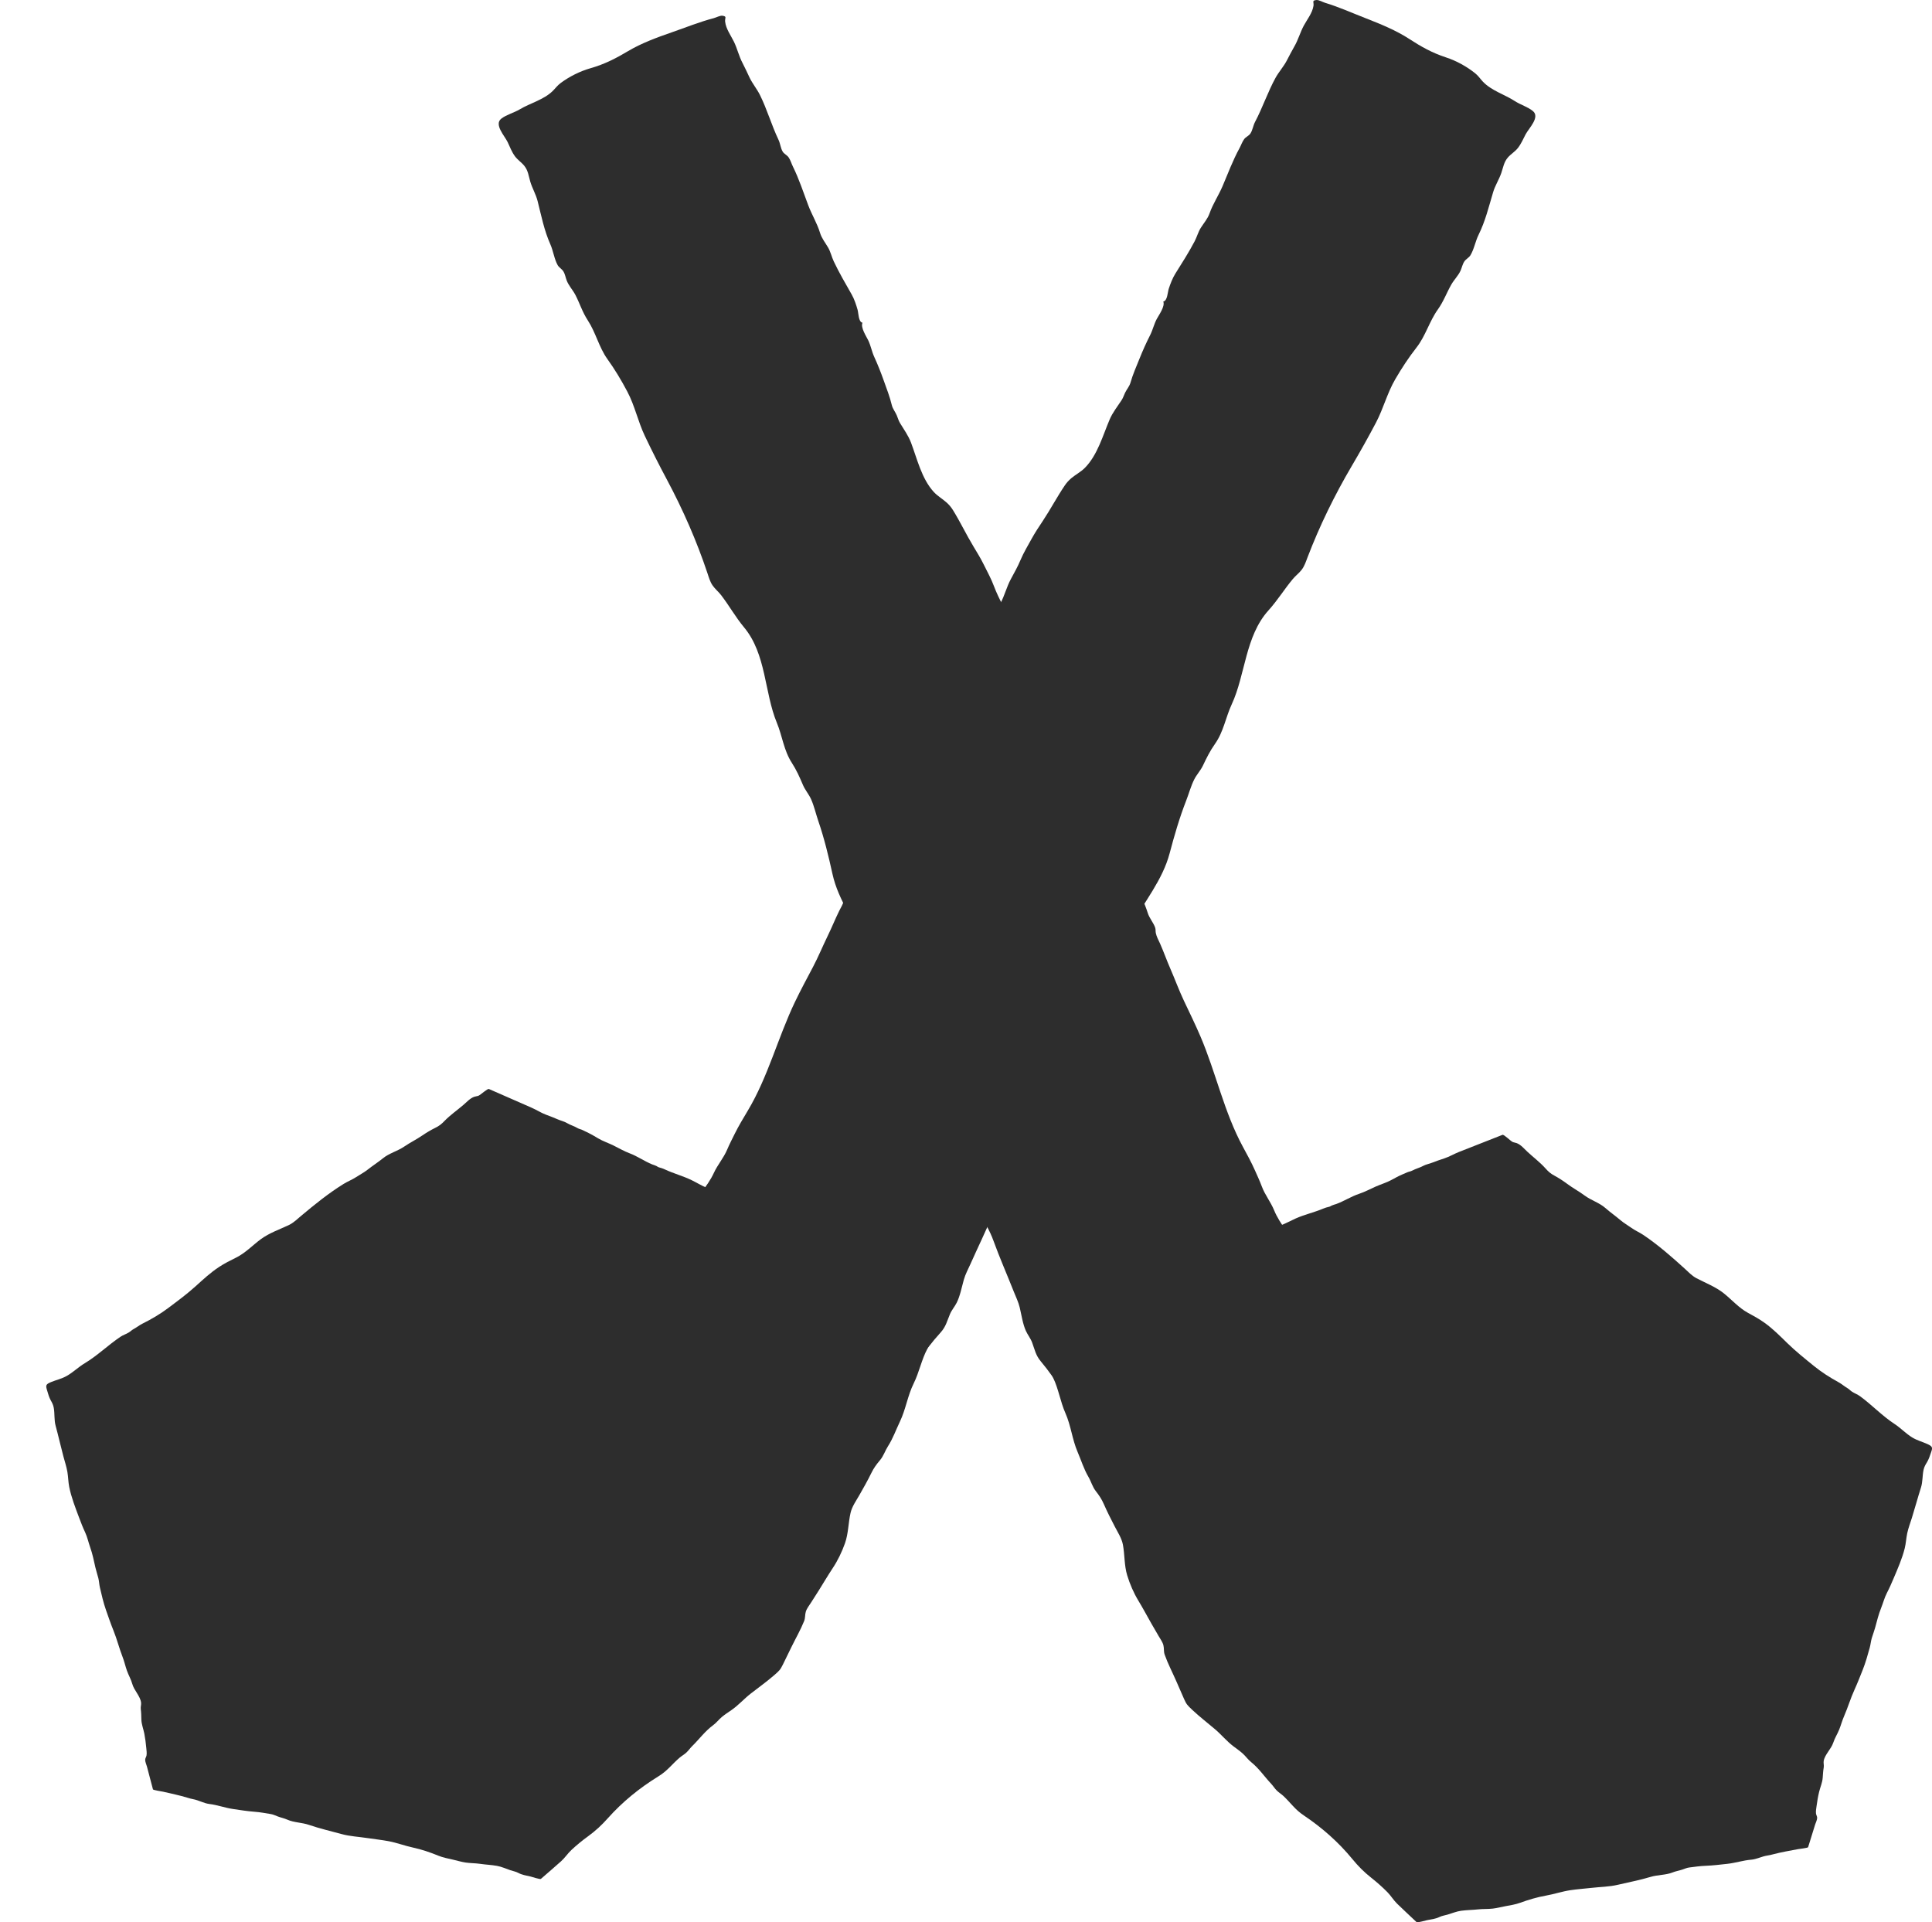
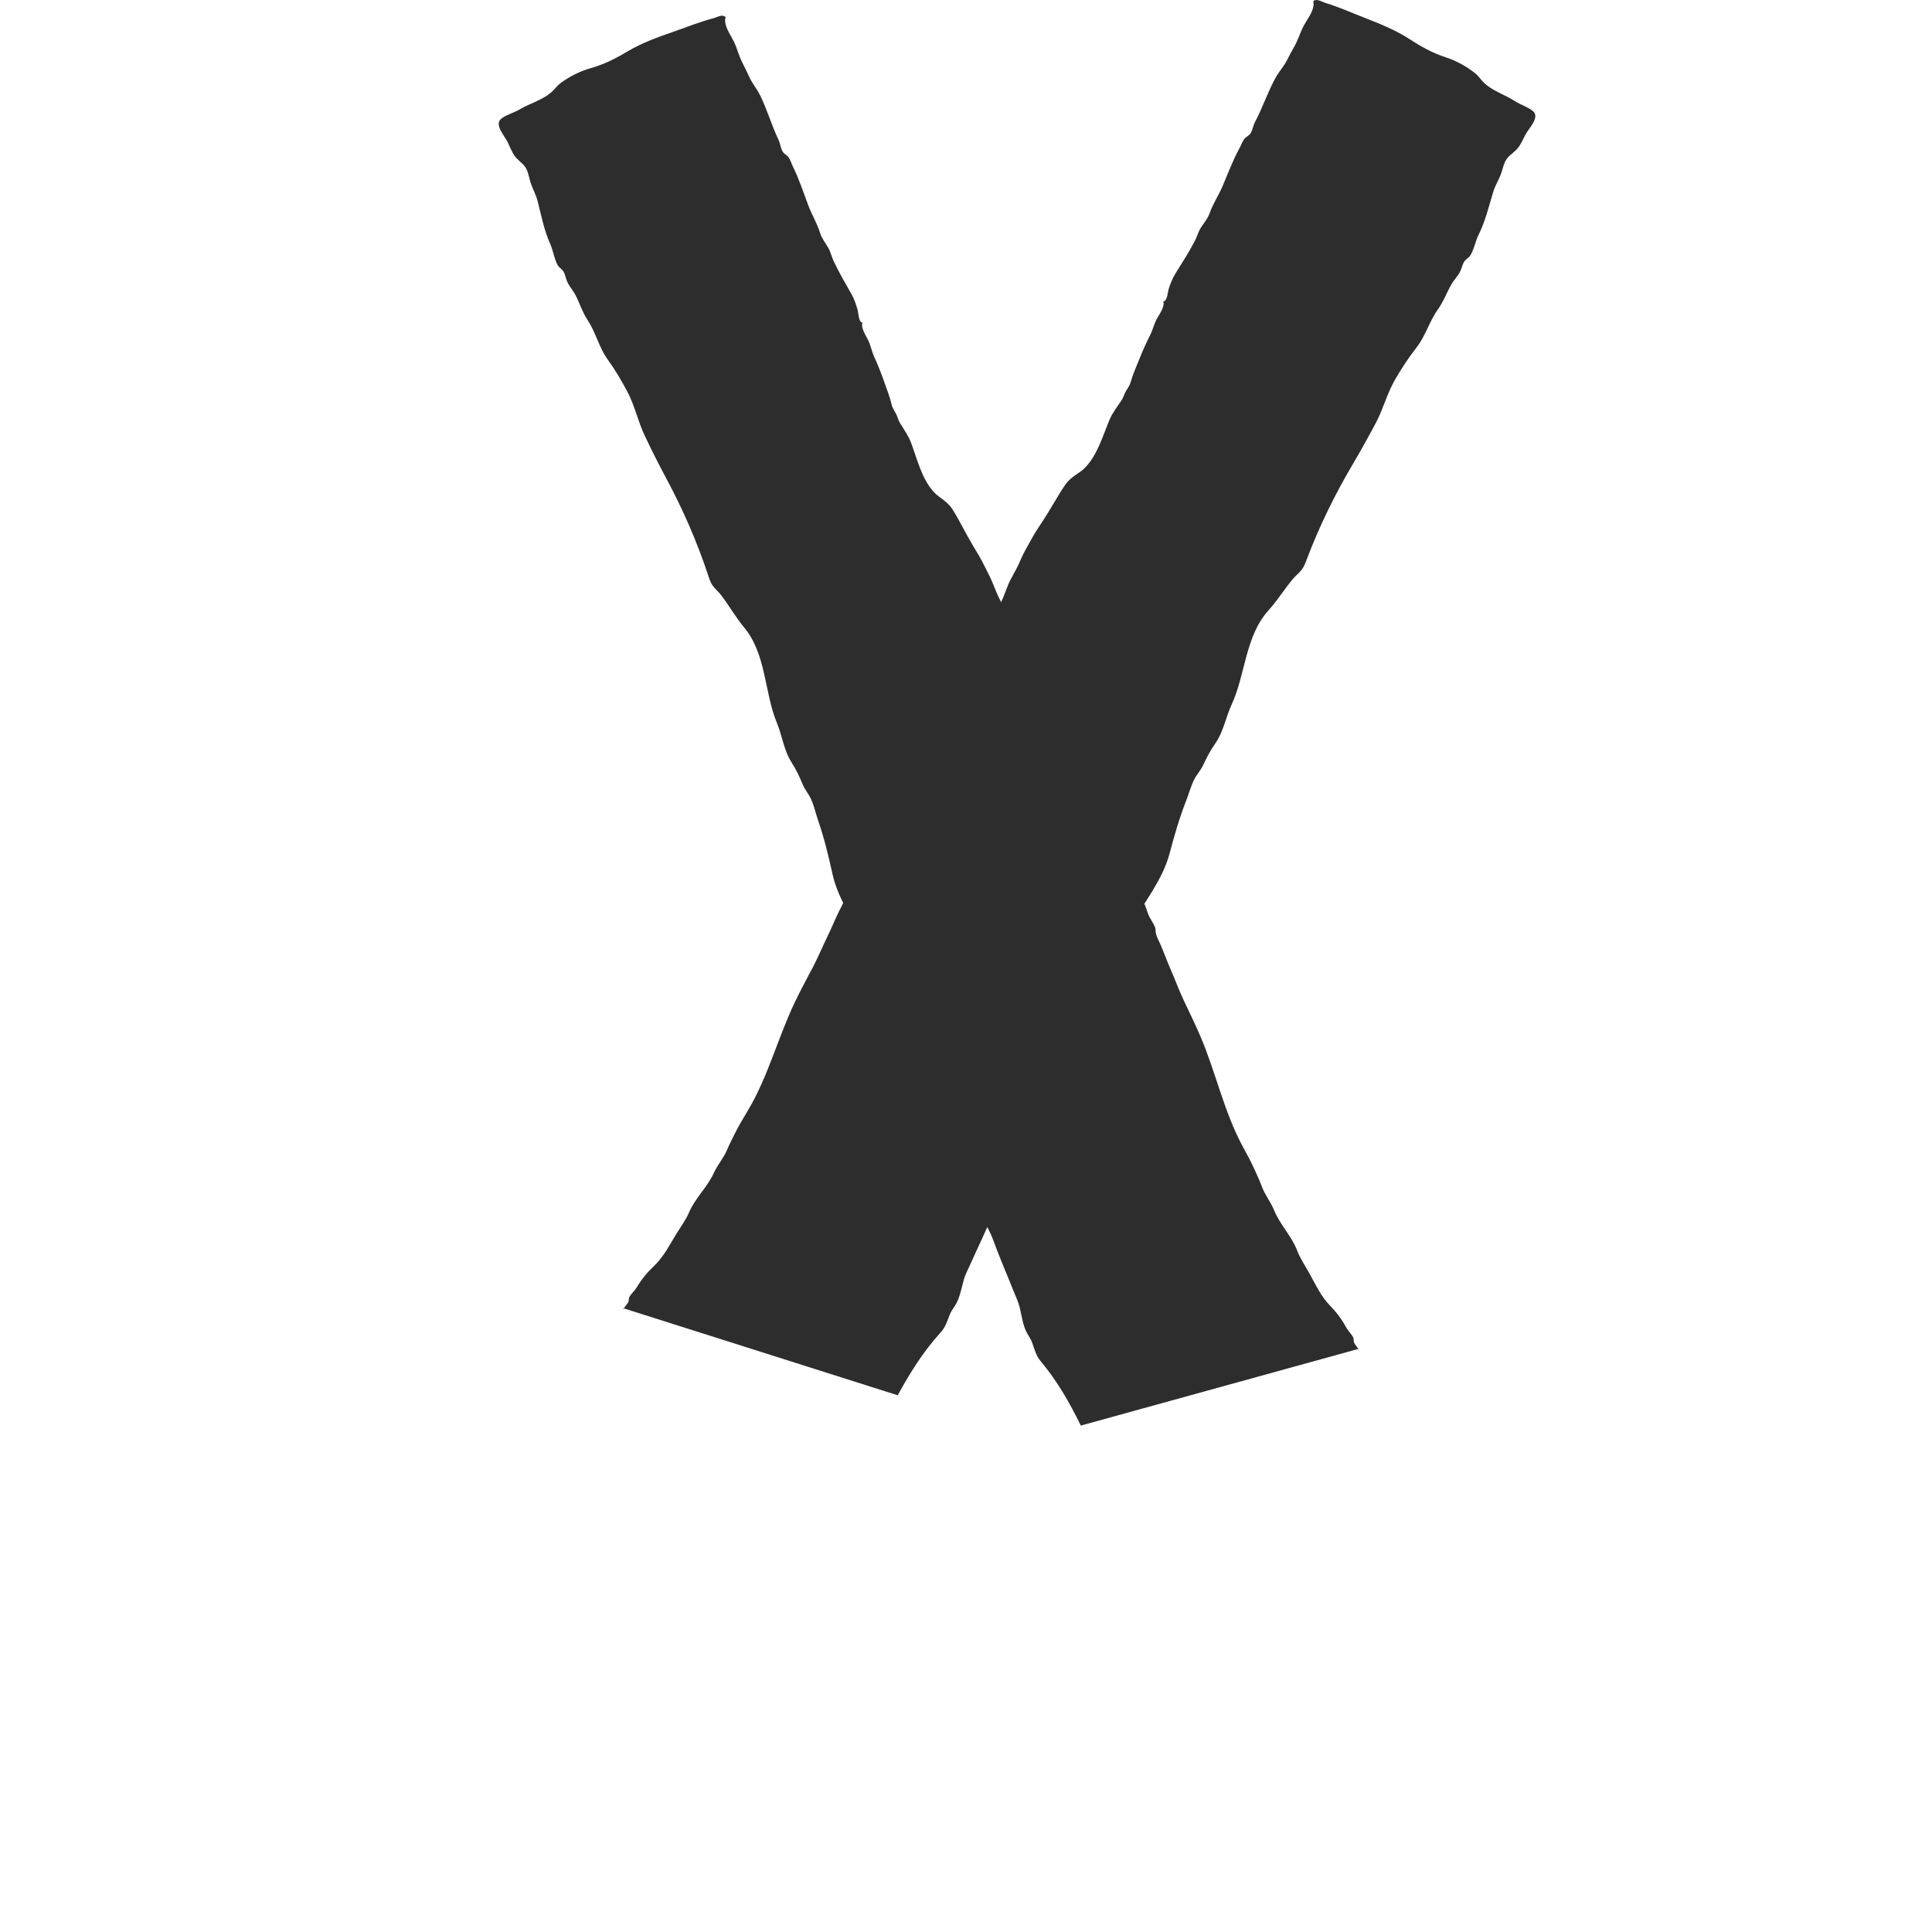
<svg xmlns="http://www.w3.org/2000/svg" id="Capa_1" viewBox="0 0 250.045 248.779">
  <defs>
    <style>.cls-1{fill:#2d2d2d;}</style>
  </defs>
-   <path class="cls-1" d="M159.588,160.585c.593-.232,1.154-.577,1.757-.778.73-.244,1.535-.272,2.253-.562.24-.097.452-.209.709-.272.47-.115.941-.198,1.395-.367.702-.261,1.33-.618,2.008-.92,1.143-.508,2.397-.782,3.544-1.269.253-.107.483-.176.745-.232.152-.033.241-.11.371-.172.181-.086.38-.121.568-.19,1.02-.373,1.933-.979,2.968-1.323.733-.244,1.424-.616,2.126-.929.679-.303,1.377-.499,2.033-.854.449-.243.917-.501,1.388-.706.213-.093.421-.168.631-.271.226-.111.478-.122.7-.247.447-.249.935-.348,1.376-.591.385-.212.832-.28,1.235-.444.493-.201,1.013-.368,1.522-.537.683-.228,1.249-.578,1.918-.841l2.233-.878,2.906-1.143.48-.189c.193-.076,1.057.815,1.328.928.168.07.354.08.522.147.554.222.955.725,1.372,1.113.746.693,1.627,1.359,2.302,2.111.417.465.664.696,1.228.999.529.284,1.151.693,1.628,1.049.726.543,1.529.968,2.252,1.507.837.624,1.907.93,2.68,1.613.622.549,1.304,1.02,1.932,1.557.456.389.952.667,1.439,1.013.505.359,1.071.598,1.576.939,1.892,1.279,3.625,2.796,5.294,4.312.465.423.97.96,1.531,1.256,1.221.644,2.51,1.122,3.587,1.988.992.798,1.94,1.877,3.082,2.495.755.408,1.458.796,2.15,1.29,1.083.772,2.004,1.705,2.948,2.628,1.067,1.044,2.262,2,3.429,2.949.996.81,2.074,1.502,3.206,2.12.407.222.747.529,1.147.763.244.143.362.302.579.448.338.227.729.359,1.057.599,1.548,1.131,2.884,2.56,4.473,3.596.818.533,1.448,1.237,2.293,1.75.643.391,1.281.54,1.953.846.713.324.69.475.468,1.114-.144.414-.289.881-.526,1.259-.199.317-.35.588-.432.959-.167.759-.099,1.554-.338,2.301-.417,1.304-.769,2.627-1.179,3.938-.203.647-.459,1.313-.599,1.974-.136.644-.165,1.308-.323,1.948-.327,1.319-.91,2.65-1.445,3.907-.271.636-.531,1.238-.853,1.855-.327.626-.489,1.298-.75,1.946-.339.841-.54,1.677-.776,2.548-.125.461-.302.908-.439,1.362-.125.413-.149.827-.265,1.243-.269.965-.535,1.936-.908,2.869-.348.87-.683,1.736-1.075,2.595-.505,1.106-.844,2.276-1.331,3.387-.249.568-.403,1.158-.631,1.732-.237.596-.583,1.111-.779,1.722-.26.807-1.095,1.528-1.235,2.356-.047.278.053.56.004.844-.081.462-.101.873-.134,1.34-.045.637-.314,1.201-.46,1.808-.15.624-.245,1.203-.333,1.838-.041.296-.111.673-.076.97.023.196.159.372.153.572-.008.277-.184.606-.266.873-.161.52-.323,1.04-.484,1.56-.141.453-.281.907-.422,1.36-.031.099-1.218.233-1.327.254-1.074.206-2.155.385-3.205.664-.237.063-.47.12-.729.158-.719.105-1.401.483-2.105.54-1.047.084-2.048.424-3.106.538-.937.101-1.837.215-2.781.251-.735.027-1.414.13-2.126.219-.322.041-.584.164-.884.266-.428.146-.865.209-1.285.378-.865.348-1.906.292-2.822.568-1.406.424-2.835.694-4.265,1.029-1.111.261-2.246.264-3.377.395-.928.107-1.839.164-2.762.303-1.091.164-2.111.518-3.183.705-1.092.19-2.278.545-3.302.921-.6.221-1.3.33-1.933.448-.537.101-1.074.245-1.618.307-.642.073-1.271.032-1.907.102-.731.08-1.447.078-2.187.178-.6.081-1.198.335-1.775.503-.362.105-.71.145-1.05.313-.479.236-1.039.297-1.595.404-.128.025-1.244.348-1.342.255-.84-.795-1.694-1.579-2.521-2.386-.476-.464-.796-1.025-1.258-1.494-.639-.65-1.373-1.298-2.095-1.867-.931-.734-1.702-1.515-2.443-2.419-1.784-2.176-3.922-4.063-6.26-5.631-.586-.393-.983-.757-1.46-1.27-.388-.417-.789-.874-1.203-1.26-.271-.254-.598-.447-.866-.714-.279-.277-.459-.591-.726-.874-.89-.944-1.558-1.974-2.593-2.804-.413-.331-.696-.76-1.087-1.109-.374-.334-.792-.627-1.195-.929-.863-.648-1.558-1.508-2.365-2.195-.982-.837-2.021-1.63-2.958-2.514-.632-.596-.77-.735-1.07-1.422-.339-.776-.679-1.552-1.018-2.327-.492-1.125-1.081-2.248-1.488-3.402-.151-.428-.059-.802-.167-1.226-.11-.433-.423-.837-.643-1.227-.303-.538-.628-1.072-.93-1.604-.558-.982-1.075-1.953-1.655-2.912-.624-1.032-1.109-2.159-1.459-3.303-.388-1.268-.311-2.667-.552-3.959-.154-.825-.664-1.598-1.045-2.335-.489-.948-.989-1.92-1.413-2.894-.296-.678-.612-1.142-1.062-1.723-.43-.555-.595-1.231-.945-1.829-.607-1.039-.929-2.129-1.402-3.228-.702-1.634-.856-3.407-1.579-5.031-.647-1.454-.877-3.089-1.568-4.533-.454-.949-.922-1.895-1.362-2.864-.478-1.053-.955-2.106-1.464-3.144" />
  <path class="cls-1" d="M139.885,184.496c-1.434-2.925-3.045-5.76-5.194-8.325-.651-.777-.77-1.507-1.108-2.414-.208-.559-.569-.984-.811-1.518-.403-.889-.573-2.085-.793-3.01-.177-.743-.496-1.365-.776-2.077-.859-2.179-1.833-4.38-2.624-6.569-.949-2.626-2.785-4.711-4.279-7.086-1.219-1.938-2.309-3.816-3.095-5.923-.73-1.956-1.584-3.833-2.331-5.792-.627-1.647-.565-3.455-1.067-5.127-.678-2.258-1.152-4.472-2.238-6.627-.523-1.038-.988-2.105-1.537-3.132-.736-1.377-1.014-2.849-1.703-4.235-1.585-3.188-3.823-6.067-4.593-9.573-.506-2.304-1.067-4.618-1.84-6.87-.315-.92-.53-1.909-.93-2.797-.286-.635-.765-1.175-1.042-1.822-.441-1.03-.821-1.909-1.443-2.873-1.049-1.625-1.228-3.469-1.942-5.191-1.618-3.907-1.355-8.874-4.235-12.337-1.108-1.332-1.93-2.812-2.962-4.16-.351-.458-.81-.822-1.119-1.275-.335-.489-.484-1.045-.667-1.593-1.38-4.131-3.152-8.183-5.228-12.069-1.018-1.905-1.964-3.77-2.881-5.704-.891-1.88-1.284-3.881-2.263-5.726-.787-1.485-1.6-2.846-2.58-4.211-1.072-1.493-1.503-3.43-2.527-4.994-.702-1.071-1.03-2.173-1.602-3.284-.339-.658-.852-1.175-1.123-1.858-.163-.411-.204-.826-.448-1.215-.179-.286-.56-.499-.721-.779-.444-.774-.579-1.858-.948-2.691-.823-1.859-1.168-3.687-1.659-5.624-.22-.869-.694-1.654-.948-2.51-.213-.721-.272-1.424-.769-2.041-.366-.455-.879-.777-1.226-1.254-.4-.549-.645-1.201-.927-1.806-.374-.798-1.808-2.293-.822-3.053.659-.508,1.642-.758,2.37-1.192,1.381-.823,3.117-1.246,4.276-2.382.349-.342.608-.715,1.009-1.015,1.123-.84,2.512-1.542,3.887-1.933,1.81-.514,3.295-1.279,4.857-2.212,1.722-1.028,3.773-1.781,5.671-2.437,1.785-.617,3.57-1.345,5.419-1.828.314-.082.823-.363,1.133-.315.622.096.289.279.341.76.1.939.755,1.814,1.141,2.608.44.907.641,1.865,1.119,2.765.324.61.605,1.25.903,1.872.376.785.959,1.479,1.336,2.237.932,1.876,1.51,3.927,2.409,5.813.233.489.272,1.092.546,1.539.169.275.562.454.754.724.246.346.377.824.557,1.188.808,1.634,1.357,3.346,1.992,5.025.467,1.236,1.144,2.314,1.528,3.576.215.708.678,1.265,1.043,1.894.326.562.456,1.208.732,1.793.684,1.449,1.52,2.879,2.316,4.277.338.593.589,1.349.77,1.996.117.417.103,1.569.631,1.664-.279.621.508,1.784.751,2.295.331.695.447,1.422.766,2.119.463,1.012.854,2.002,1.226,3.048.383,1.076.794,2.121,1.051,3.197.116.487.448.873.641,1.328.144.339.219.659.418.992.484.807,1.077,1.618,1.419,2.519.796,2.095,1.369,4.671,2.948,6.398.5.547,1.156.909,1.702,1.406.315.287.576.61.796.965.942,1.521,1.708,3.149,2.64,4.685.481.793.942,1.547,1.352,2.376.444.897.962,1.841,1.308,2.773.323.87.729,1.673,1.141,2.511.518,1.054.717,2.171,1.224,3.204,1.04,2.122,1.973,4.276,3.097,6.371.525.978.838,2.011,1.436,2.948.441.692.589,1.454.953,2.179,1.07,2.133,2.172,4.259,3.255,6.389.49.964.891,2.012,1.333,3.003.415.93,1.001,1.825,1.319,2.789.603,1.827,1.158,3.418,2.351,4.997.998,1.322,1.728,2.673,2.317,4.191.482,1.241,1.077,2.444,1.478,3.711.217.685.714,1.221.948,1.865.097.266.039.474.094.732.11.513.339.885.559,1.382.47,1.063.855,2.162,1.322,3.229.602,1.377,1.104,2.77,1.749,4.133.725,1.532,1.473,3.059,2.139,4.615,2.01,4.693,3.064,9.818,5.503,14.307.541.995,1.1,2.012,1.563,3.06.308.698.619,1.354.888,2.079.4,1.079,1.157,2.007,1.59,3.075.751,1.85,2.28,3.351,2.98,5.211.381,1.013,1.031,1.953,1.559,2.906.763,1.375,1.506,2.994,2.634,4.152.863.886,1.592,1.837,2.151,2.886.232.436.744.909.919,1.324.09.214.012.432.11.652.16.357.477.587.584.979l.01-.183" />
-   <path class="cls-1" d="M97.527,155.949c-.583-.255-1.128-.619-1.722-.843-.719-.271-1.522-.329-2.227-.646-.236-.106-.443-.226-.696-.299-.465-.133-.932-.233-1.378-.419-.691-.287-1.302-.668-1.967-.994-1.12-.551-2.361-.872-3.486-1.401-.248-.117-.475-.194-.735-.26-.151-.038-.236-.119-.364-.186-.177-.092-.374-.135-.56-.211-1.003-.411-1.889-1.051-2.909-1.433-.722-.271-1.396-.669-2.084-1.008-.666-.328-1.355-.55-1.995-.929-.438-.26-.895-.535-1.356-.758-.209-.101-.414-.184-.618-.294-.221-.119-.472-.14-.689-.273-.436-.266-.919-.383-1.349-.642-.375-.227-.819-.311-1.215-.49-.484-.219-.996-.405-1.498-.594-.673-.253-1.224-.624-1.88-.912l-2.193-.961-2.855-1.251-.472-.207c-.189-.083-1.091.775-1.367.877-.171.063-.357.067-.528.128-.563.201-.985.689-1.419,1.061-.775.664-1.684,1.297-2.391,2.023-.437.449-.693.671-1.27.952-.541.264-1.18.649-1.672.987-.749.515-1.57.91-2.315,1.421-.863.592-1.945.858-2.748,1.512-.645.525-1.347.97-1.997,1.483-.472.372-.98.631-1.481.958-.52.34-1.096.557-1.615.879-1.945,1.207-3.742,2.658-5.475,4.111-.483.405-1.01.923-1.583,1.198-1.248.598-2.556,1.027-3.669,1.852-1.026.76-2.019,1.803-3.187,2.377-.772.379-1.491.741-2.204,1.208-1.116.731-2.076,1.629-3.058,2.516-1.111,1.003-2.346,1.914-3.552,2.818-1.03.772-2.137,1.423-3.295,1.998-.416.207-.769.501-1.179.72-.25.134-.375.289-.598.426-.347.214-.744.332-1.082.559-1.596,1.072-2.992,2.45-4.624,3.426-.84.502-1.5,1.181-2.367,1.663-.659.366-1.303.492-1.988.772-.726.297-.71.449-.515,1.095.126.419.251.891.471,1.278.185.324.324.601.39.974.134.764.032,1.557.238,2.311.361,1.319.655,2.654,1.009,3.979.175.655.402,1.33.514,1.995.109.648.109,1.313.239,1.959.27,1.33.795,2.682,1.276,3.958.243.645.477,1.257.773,1.885.3.638.433,1.315.666,1.973.303.853.468,1.696.666,2.575.105.465.262.918.38,1.377.107.417.113.832.211,1.252.227.974.452,1.955.784,2.901.31.882.608,1.761.962,2.633.457,1.124.745,2.306,1.185,3.434.225.577.353,1.172.556,1.754.211.604.535,1.132.705,1.75.225.816,1.029,1.568,1.133,2.4.035.28-.077.558-.04.843.061.464.063.876.076,1.344.018.638.263,1.212.382,1.824.123.629.193,1.211.254,1.849.028.298.082.676.034.972-.032.195-.175.366-.177.566-.004.278.157.612.229.882.139.526.278,1.051.416,1.577.121.458.242.916.363,1.375.026.1,1.207.279,1.315.303,1.064.246,2.136.466,3.174.784.234.072.465.138.721.185.714.132,1.379.535,2.08.618,1.043.124,2.028.5,3.08.653.932.136,1.826.284,2.768.354.733.055,1.407.182,2.115.299.32.053.577.186.872.299.422.161.855.241,1.268.426.849.38,1.892.363,2.796.674,1.386.477,2.803.8,4.217,1.188,1.099.302,2.232.348,3.357.521.922.142,1.831.233,2.747.406,1.083.205,2.087.597,3.15.823,1.083.231,2.253.629,3.26,1.044.59.243,1.285.378,1.912.52.532.121,1.063.285,1.603.368.638.097,1.269.08,1.901.173.727.107,1.442.132,2.178.26.596.103,1.183.38,1.752.569.357.119.704.172,1.035.352.468.254,1.025.336,1.576.463.127.029,1.228.394,1.33.305.874-.763,1.761-1.514,2.622-2.289.495-.446.839-.994,1.321-1.446.667-.625,1.427-1.246,2.174-1.787.962-.698,1.766-1.45,2.545-2.325,1.876-2.107,4.094-3.913,6.497-5.392.603-.371,1.015-.72,1.514-1.214.405-.402.826-.843,1.256-1.214.282-.243.616-.424.896-.681.29-.266.484-.573.763-.846.93-.91,1.641-1.914,2.711-2.704.427-.315.728-.733,1.134-1.068.388-.32.818-.597,1.234-.884.89-.615,1.622-1.448,2.458-2.105,1.017-.8,2.089-1.553,3.063-2.401.657-.572.801-.706,1.131-1.381.372-.762.745-1.525,1.117-2.287.54-1.105,1.177-2.206,1.633-3.343.169-.422.093-.799.219-1.219.129-.429.459-.82.695-1.202.326-.527.674-1.047.999-1.567.6-.96,1.158-1.911,1.779-2.848.668-1.008,1.201-2.115,1.6-3.245.442-1.253.426-2.653.721-3.935.189-.818.732-1.572,1.144-2.294.53-.929,1.071-1.882,1.537-2.839.324-.666.661-1.118,1.135-1.682.454-.539.648-1.207,1.022-1.792.651-1.015,1.02-2.092,1.539-3.173.772-1.607,1.002-3.372,1.794-4.967.709-1.429,1.009-3.054,1.762-4.471.495-.931,1.003-1.859,1.484-2.811.523-1.034,1.045-2.069,1.598-3.086" />
  <path class="cls-1" d="M116.187,180.578c1.559-2.869,3.29-5.641,5.547-8.124.684-.752.834-1.477,1.21-2.371.232-.551.611-.962.876-1.487.441-.873.662-2.062.922-2.978.208-.735.554-1.345.865-2.046.952-2.145,2.02-4.308,2.904-6.465,1.061-2.589,2.986-4.603,4.58-6.921,1.301-1.891,2.471-3.726,3.347-5.803.813-1.927,1.748-3.771,2.578-5.7.698-1.622.713-3.431,1.287-5.083.775-2.231,1.343-4.425,2.521-6.538.568-1.018,1.078-2.067,1.671-3.072.795-1.349,1.136-2.809,1.884-4.168,1.721-3.126,4.081-5.919,5-9.393.604-2.284,1.265-4.574,2.133-6.796.355-.907.611-1.887,1.049-2.76.313-.624.815-1.145,1.12-1.781.485-1.013.902-1.876,1.566-2.817,1.118-1.584,1.376-3.42,2.163-5.114,1.785-3.843,1.735-8.816,4.762-12.168,1.165-1.29,2.049-2.737,3.138-4.045.37-.445.844-.791,1.173-1.232.355-.477.529-1.026.735-1.566,1.556-4.076,3.501-8.058,5.742-11.864,1.099-1.866,2.125-3.694,3.124-5.592.971-1.845,1.45-3.83,2.507-5.637.85-1.454,1.722-2.784,2.759-4.111,1.136-1.452,1.649-3.371,2.739-4.895.747-1.044,1.123-2.133,1.742-3.221.367-.645.902-1.142,1.202-1.815.181-.404.24-.817.5-1.197.192-.279.581-.478.754-.751.477-.757.659-1.835,1.062-2.653.902-1.827,1.326-3.641,1.9-5.558.258-.86.765-1.626,1.055-2.473.244-.713.333-1.412.856-2.01.386-.441.911-.744,1.279-1.207.424-.534.696-1.176,1.004-1.77.408-.784,1.905-2.224.952-3.02-.637-.532-1.608-.819-2.317-1.28-1.345-.874-3.061-1.361-4.17-2.54-.334-.355-.577-.737-.965-1.052-1.086-.881-2.443-1.635-3.801-2.077-1.786-.582-3.238-1.401-4.758-2.392-1.677-1.092-3.693-1.921-5.562-2.647-1.757-.683-3.509-1.478-5.336-2.029-.311-.094-.807-.393-1.119-.357-.626.072-.301.268-.373.747-.141.935-.833,1.784-1.252,2.563-.479.89-.72,1.839-1.237,2.721-.35.598-.658,1.226-.983,1.837-.409.77-1.022,1.442-1.431,2.185-1.012,1.839-1.678,3.867-2.657,5.718-.254.48-.318,1.081-.611,1.517-.18.268-.581.433-.785.696-.26.336-.412.809-.608,1.166-.877,1.602-1.5,3.293-2.206,4.946-.52,1.217-1.243,2.269-1.681,3.516-.245.699-.732,1.239-1.123,1.853-.35.549-.508,1.19-.809,1.764-.746,1.422-1.642,2.82-2.498,4.187-.363.58-.646,1.325-.855,1.965-.135.413-.17,1.564-.702,1.639.252.63-.584,1.764-.849,2.265-.36.682-.508,1.404-.856,2.088-.506.994-.94,1.968-1.356,2.999-.429,1.061-.884,2.09-1.188,3.155-.137.482-.485.856-.698,1.303-.159.333-.247.65-.461.976-.518.789-1.145,1.577-1.526,2.464-.885,2.063-1.569,4.616-3.22,6.283-.523.528-1.194.865-1.761,1.341-.327.275-.602.588-.837.935-1.006,1.484-1.842,3.083-2.839,4.582-.515.775-1.007,1.511-1.453,2.323-.483.88-1.041,1.804-1.426,2.722-.36.858-.8,1.644-1.248,2.467-.563,1.033-.81,2.142-1.36,3.156-1.13,2.081-2.155,4.199-3.369,6.25-.566.957-.924,1.978-1.561,2.892-.47.675-.651,1.431-1.045,2.142-1.161,2.091-2.353,4.174-3.526,6.262-.531.944-.977,1.977-1.46,2.951-.454.914-1.078,1.786-1.438,2.738-.681,1.803-1.304,3.371-2.564,4.905-1.054,1.283-1.842,2.606-2.496,4.101-.534,1.222-1.181,2.402-1.637,3.652-.247.676-.766,1.193-1.027,1.828-.108.263-.059.473-.126.728-.132.508-.377.871-.618,1.36-.516,1.045-.947,2.128-1.46,3.177-.661,1.353-1.222,2.726-1.925,4.064-.791,1.504-1.603,3.001-2.336,4.531-2.21,4.614-3.483,9.696-6.114,14.089-.583.974-1.185,1.969-1.693,2.999-.338.686-.677,1.33-.977,2.044-.446,1.063-1.242,1.962-1.721,3.013-.829,1.82-2.423,3.263-3.202,5.095-.424.998-1.114,1.913-1.683,2.845-.822,1.345-1.634,2.936-2.811,4.05-.901.853-1.669,1.776-2.273,2.803-.251.427-.783.881-.975,1.289-.099.21-.03.431-.138.647-.175.351-.502.569-.626.957l-.002-.183" />
</svg>